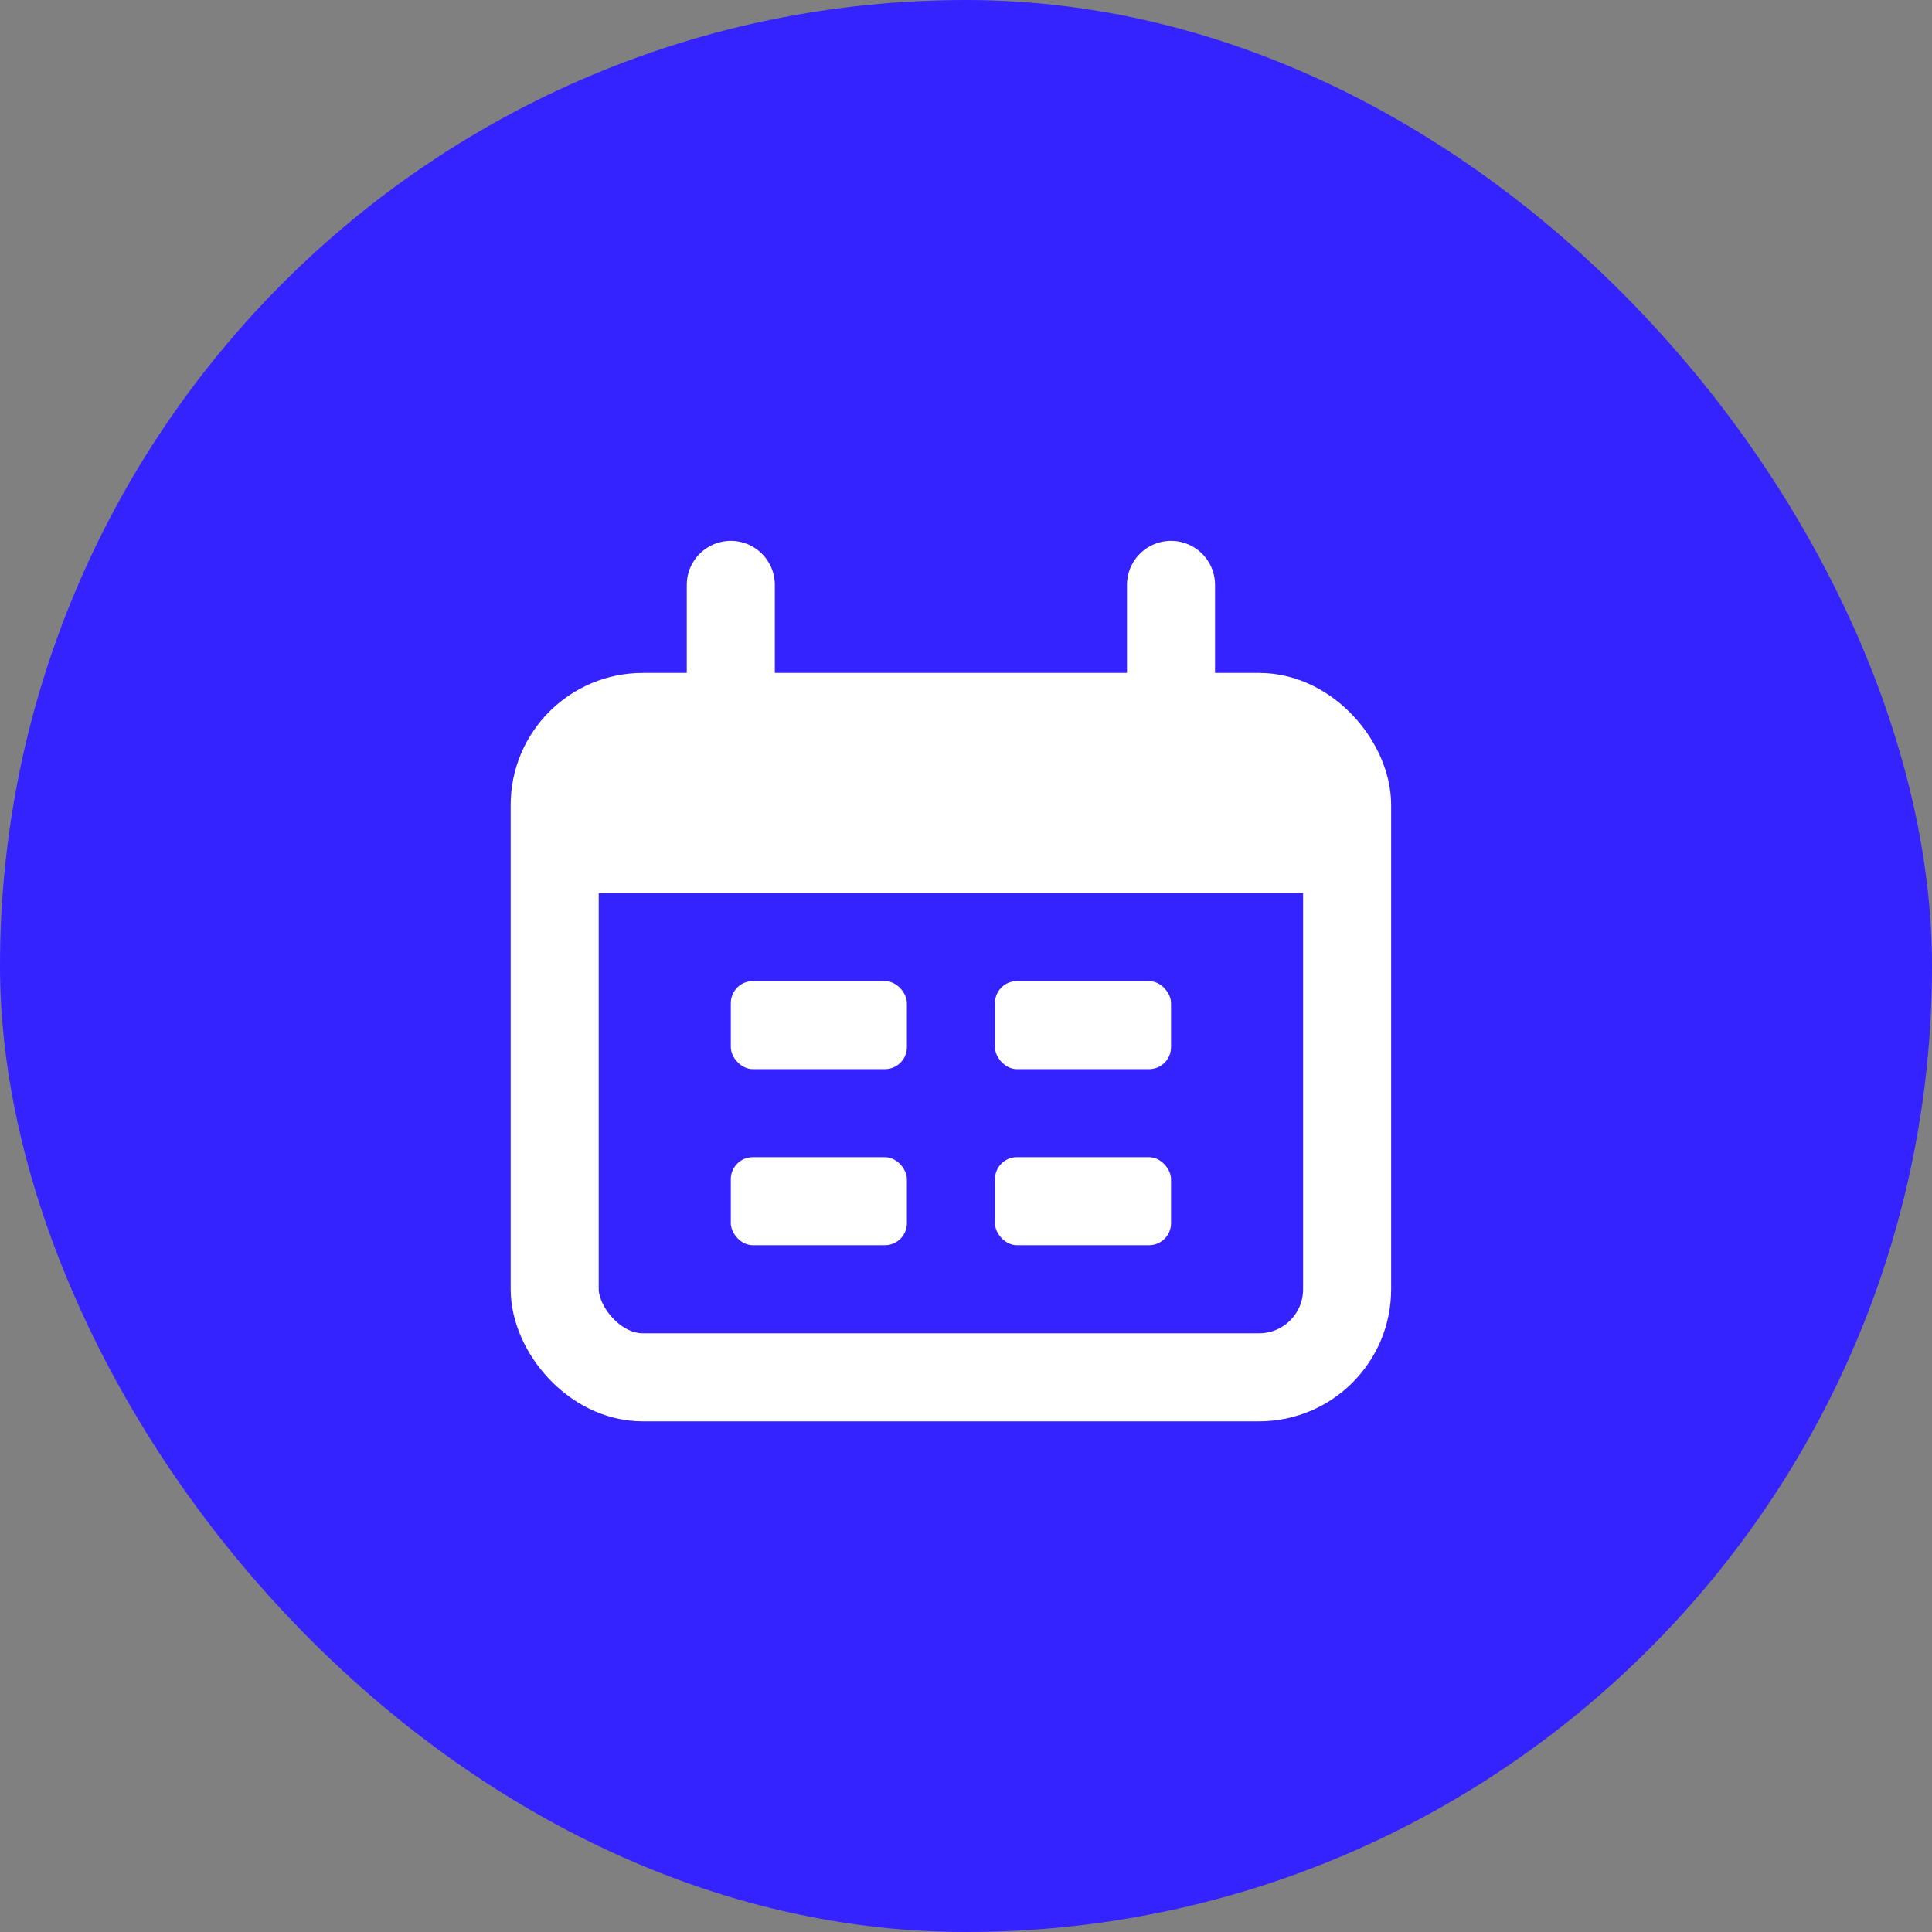
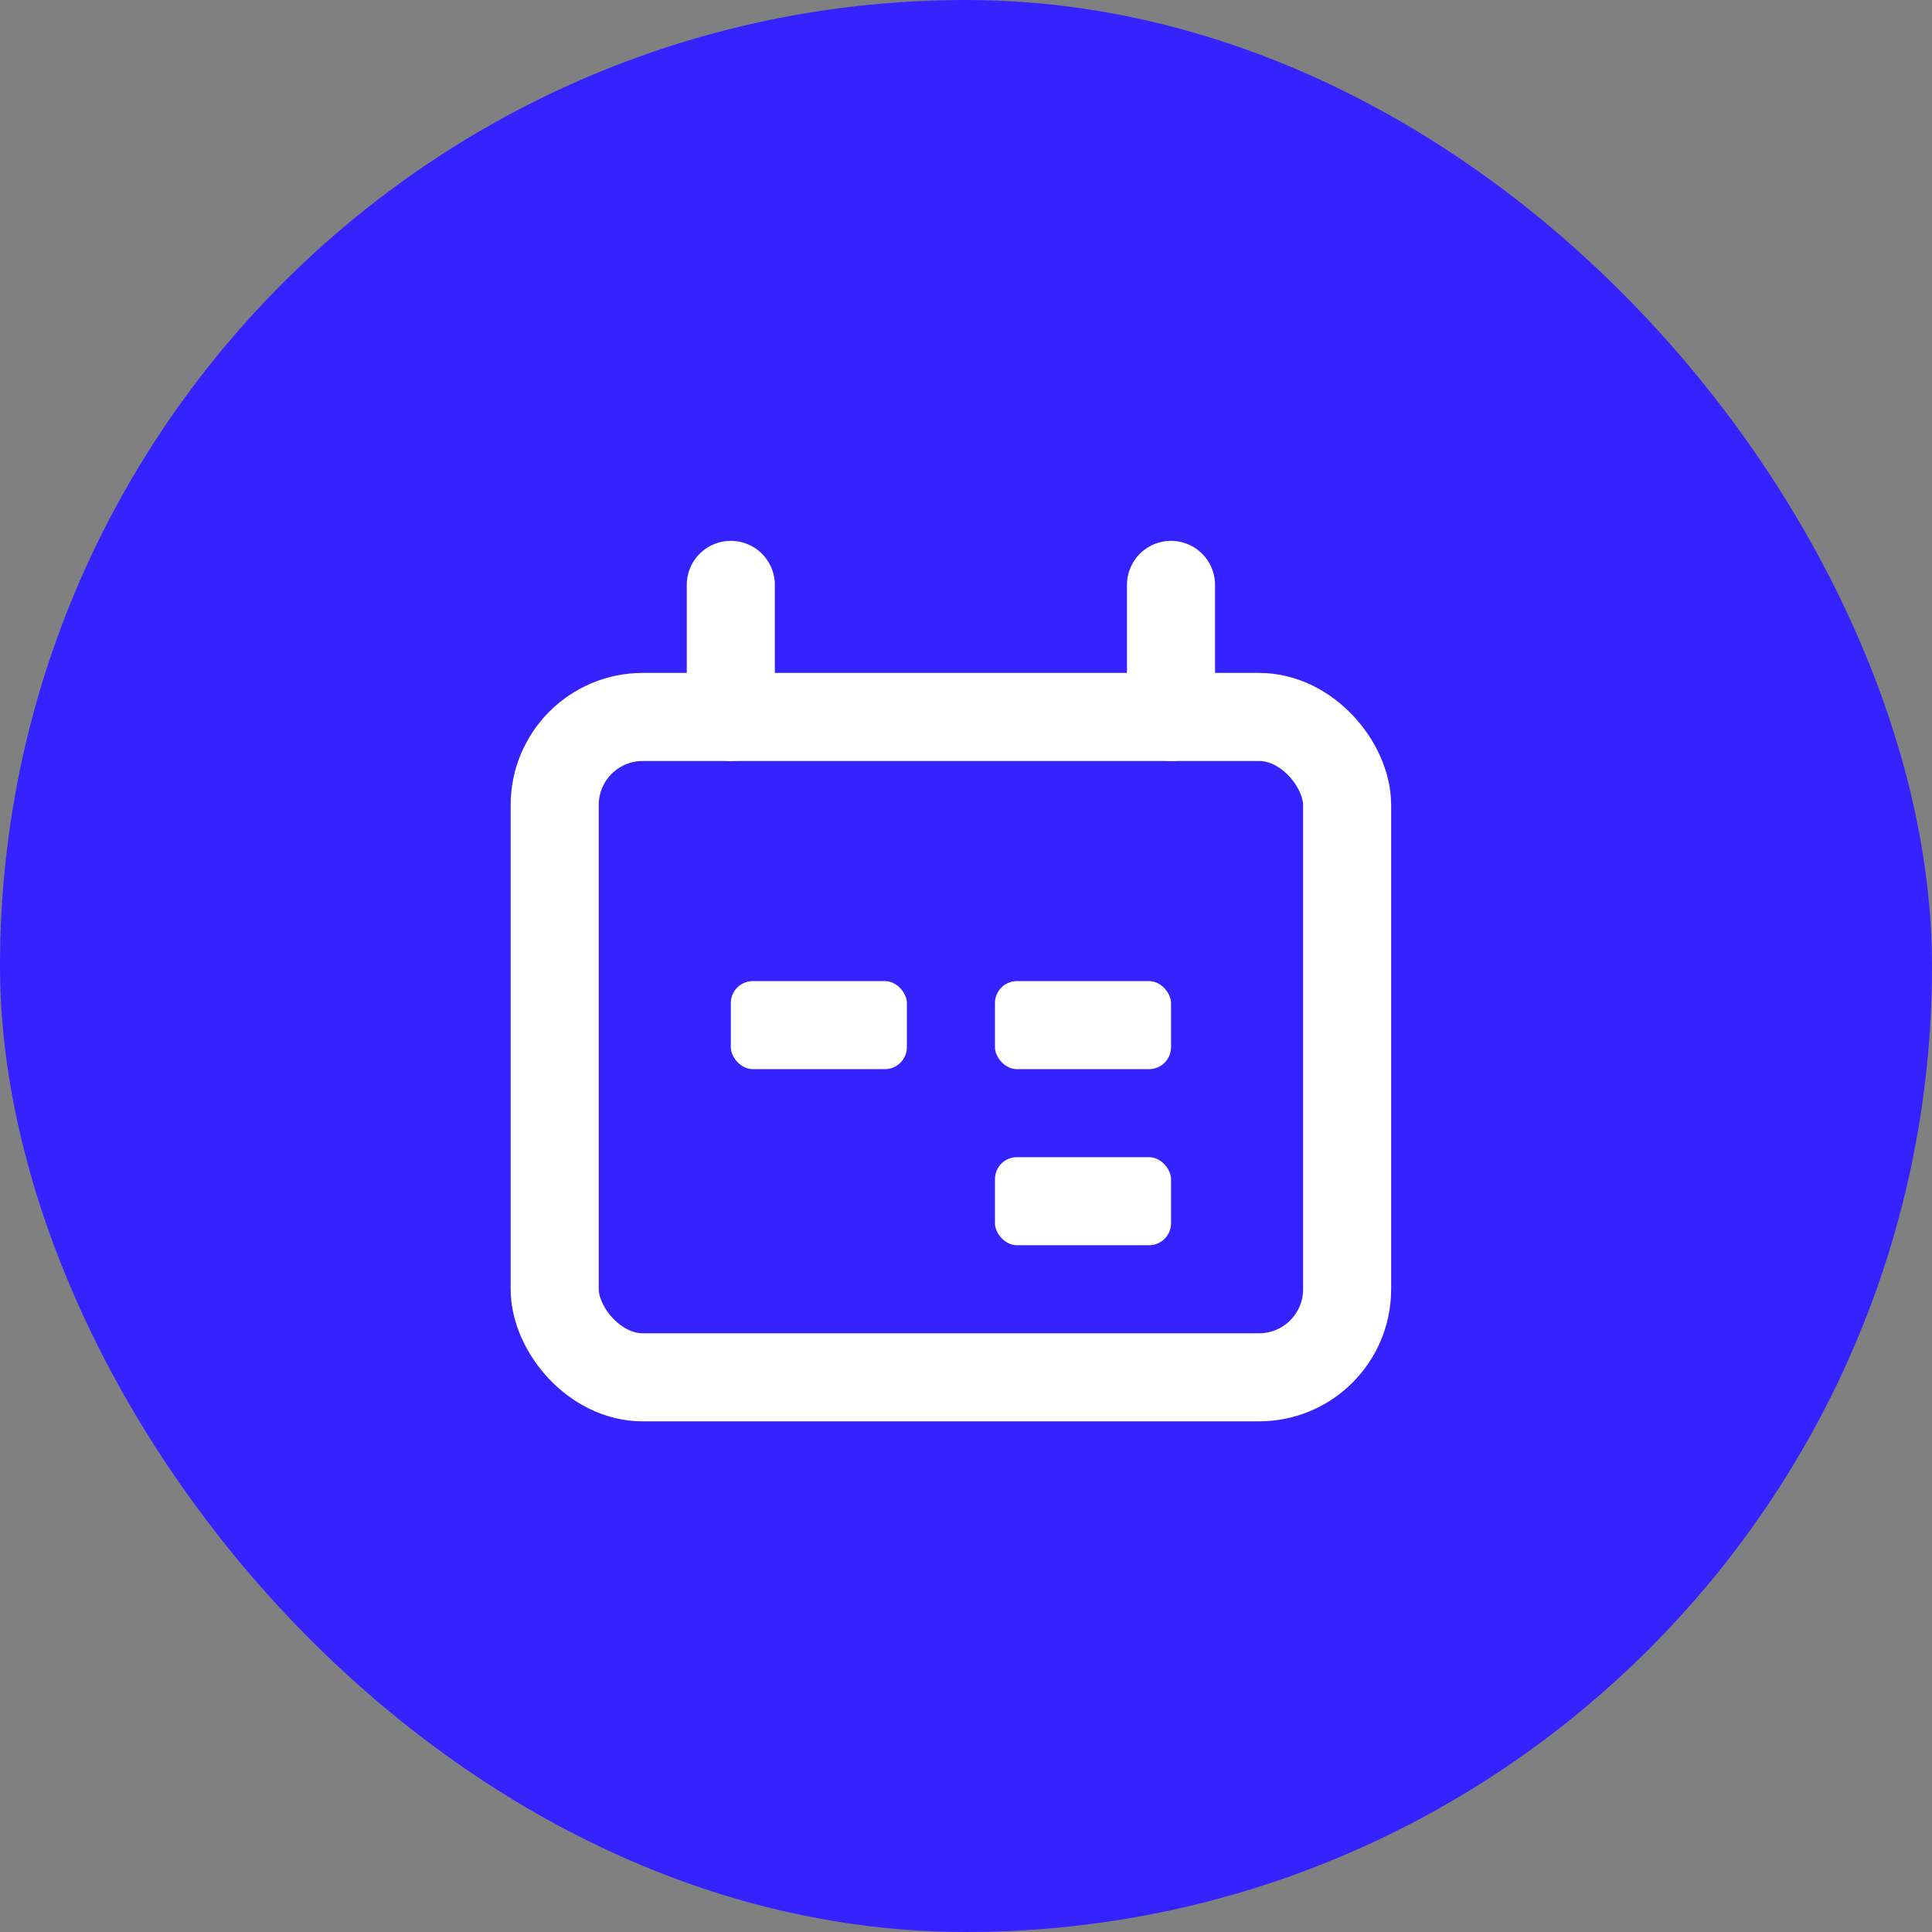
<svg xmlns="http://www.w3.org/2000/svg" width="64" height="64" viewBox="0 0 64 64" fill="none">
  <rect x="0" y="0" width="64" height="64" fill="#808080" stroke="none" />
  <rect width="64" height="64" rx="32" fill="#3523FF" />
  <rect x="18.375" y="23.75" width="26.25" height="21.875" rx="2.917" stroke="white" stroke-width="2.917" />
-   <path d="M18.375 29.583C18.375 26.834 18.375 25.459 19.229 24.604C19.229 24.604 19.229 24.604 19.229 24.604C20.084 23.75 21.459 23.75 24.208 23.75H38.792C41.541 23.75 42.916 23.75 43.771 24.604C43.771 24.604 43.771 24.604 43.771 24.604C44.625 25.459 44.625 26.834 44.625 29.583H18.375Z" fill="white" />
  <path d="M24.209 19.375L24.209 23.75" stroke="white" stroke-width="2.917" stroke-linecap="round" />
  <path d="M38.791 19.375L38.791 23.75" stroke="white" stroke-width="2.917" stroke-linecap="round" />
  <rect x="24.209" y="32.5" width="5.833" height="2.917" rx="0.729" fill="white" />
-   <rect x="24.209" y="38.333" width="5.833" height="2.917" rx="0.729" fill="white" />
  <rect x="32.959" y="32.5" width="5.833" height="2.917" rx="0.729" fill="white" />
  <rect x="32.959" y="38.333" width="5.833" height="2.917" rx="0.729" fill="white" />
</svg>